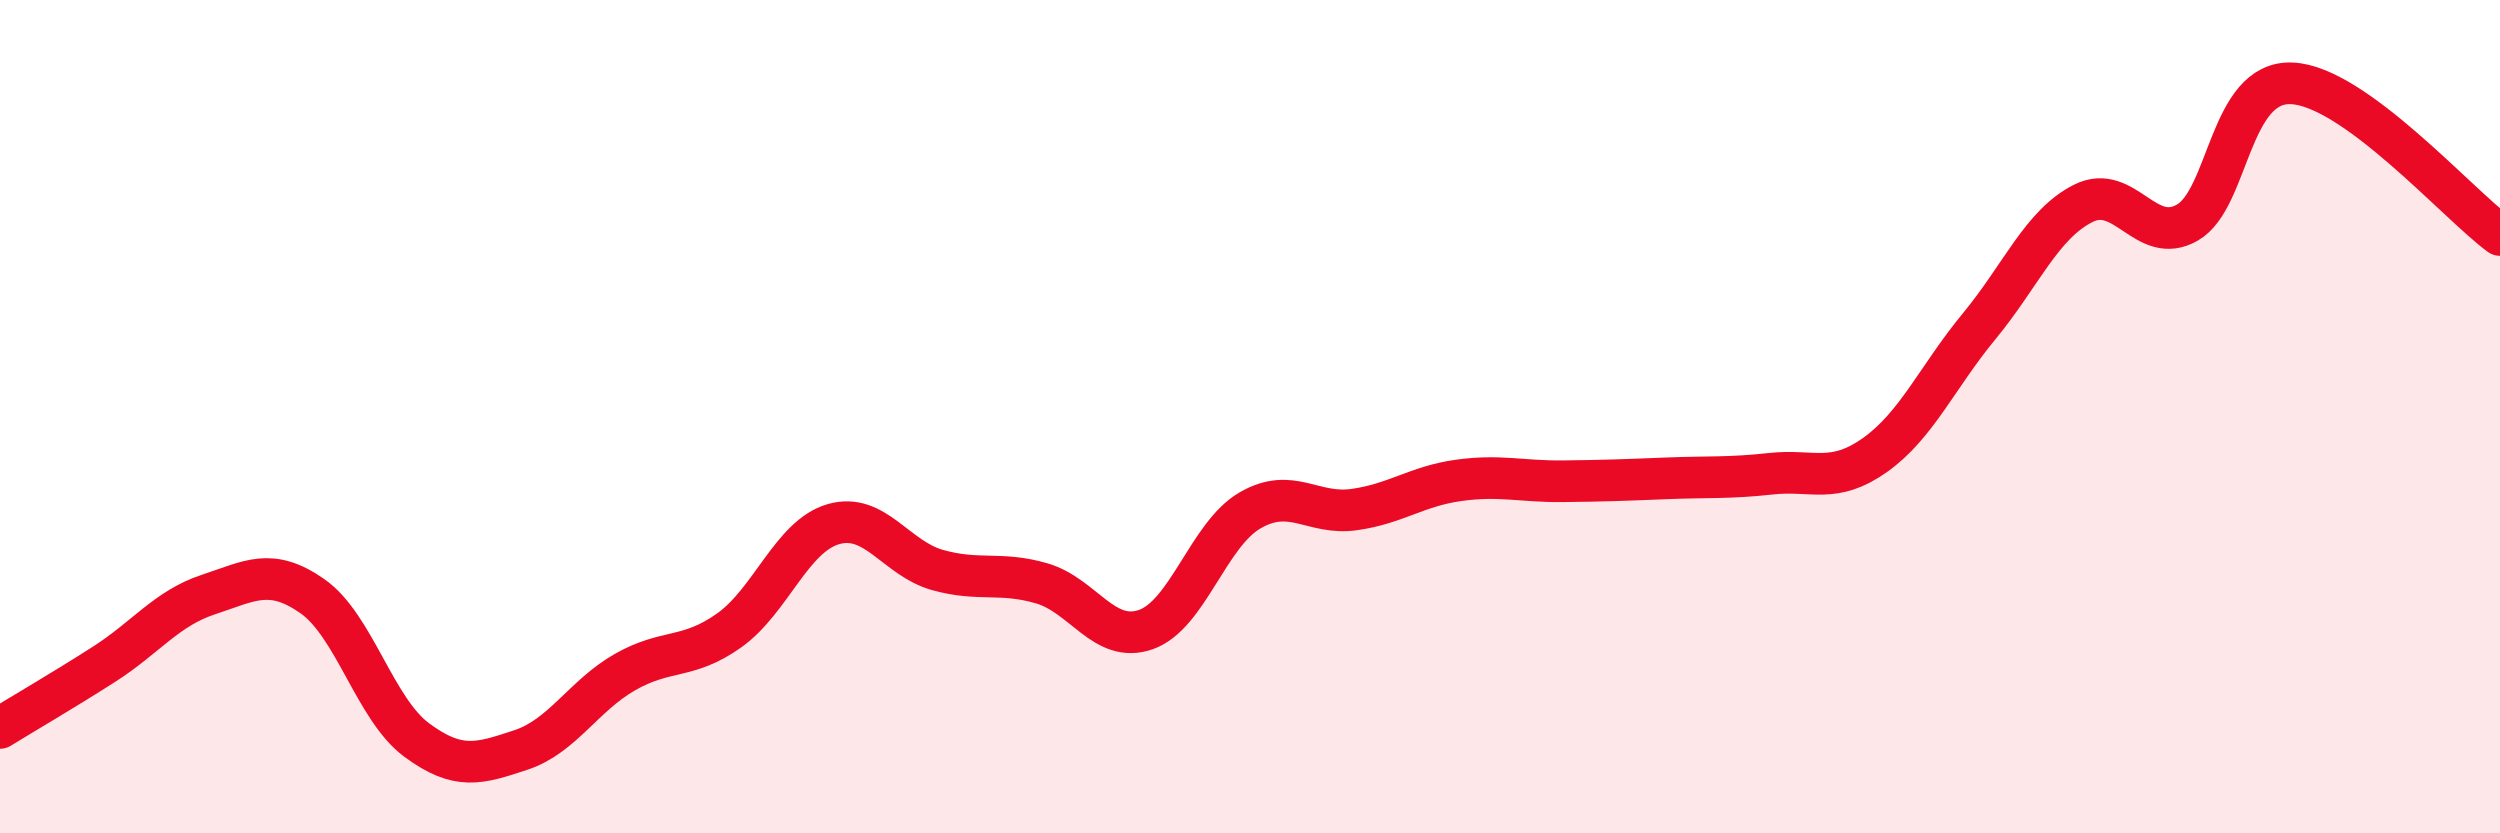
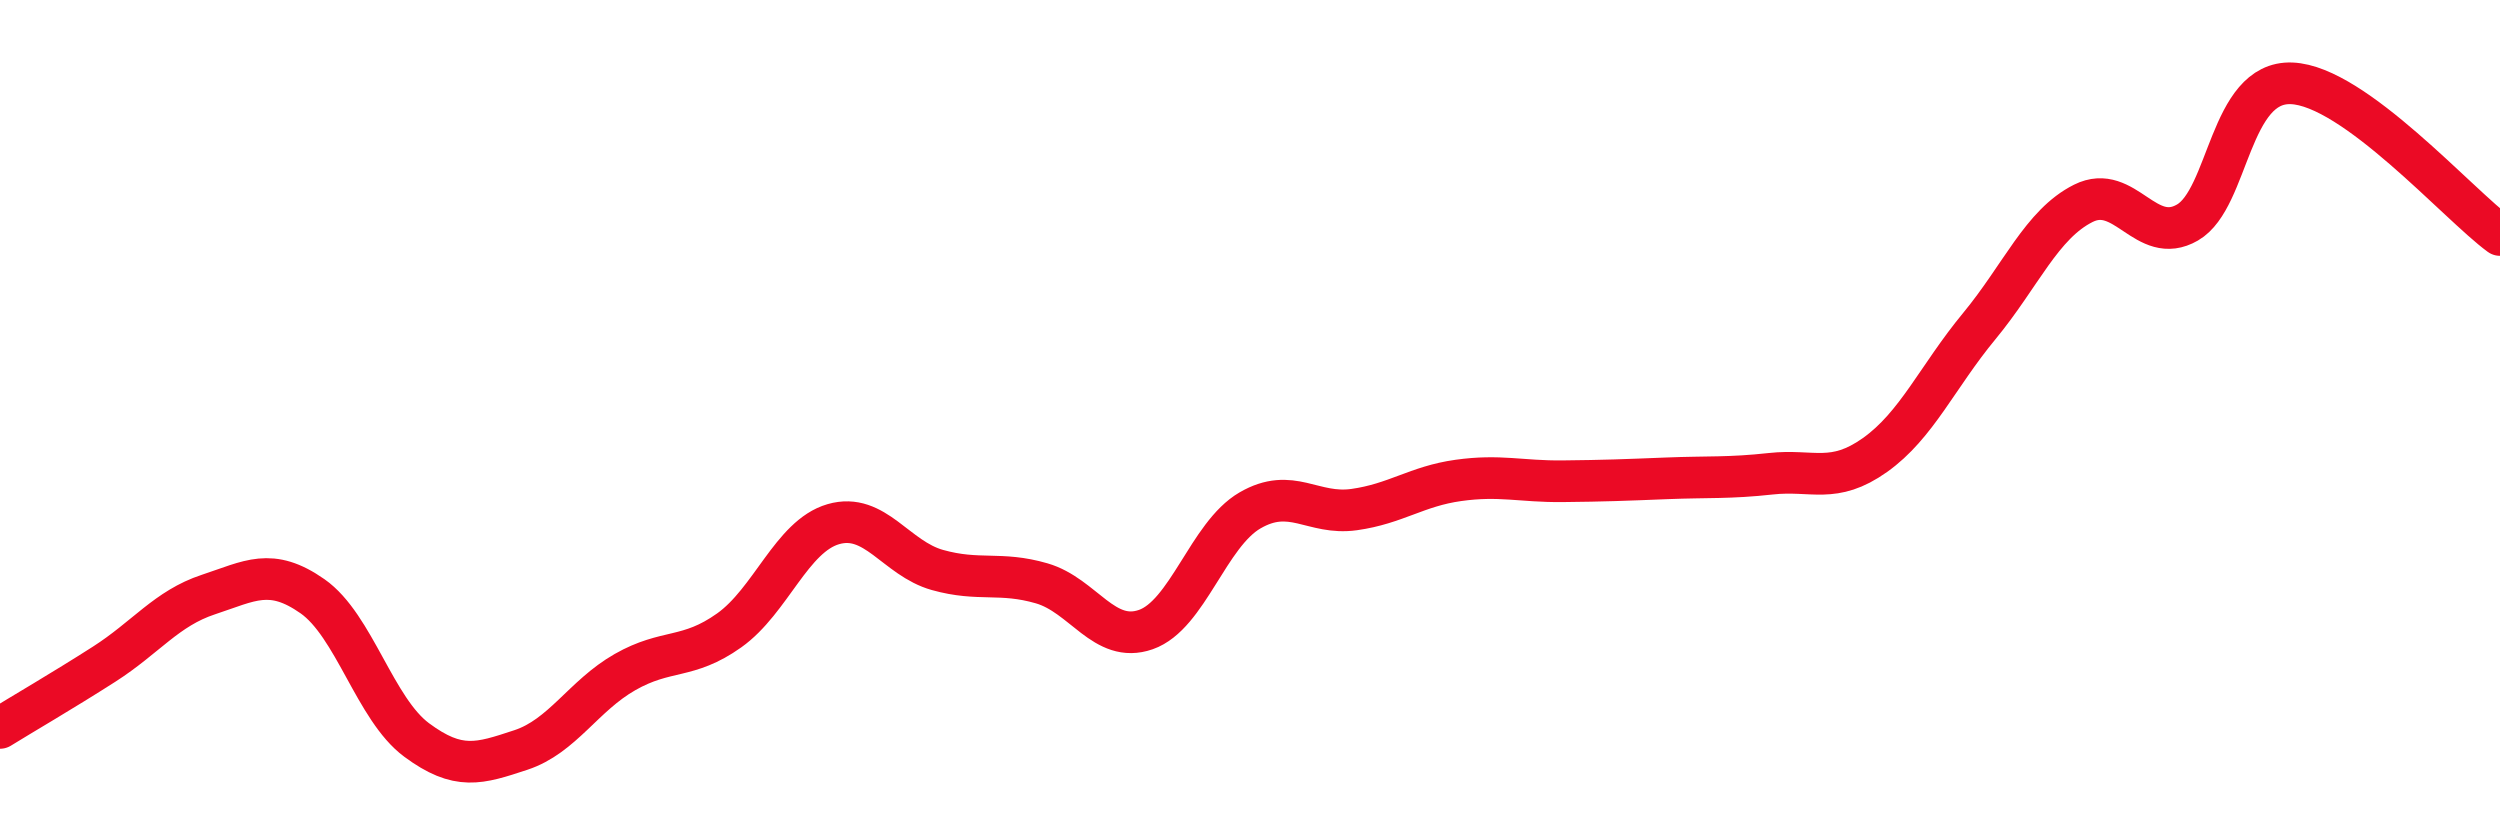
<svg xmlns="http://www.w3.org/2000/svg" width="60" height="20" viewBox="0 0 60 20">
-   <path d="M 0,17.47 C 0.5,17.16 1.5,16.58 2.5,15.94 C 3.5,15.3 4,14.6 5,14.27 C 6,13.94 6.5,13.61 7.5,14.31 C 8.5,15.01 9,17.02 10,17.76 C 11,18.5 11.5,18.33 12.5,18 C 13.5,17.67 14,16.7 15,16.13 C 16,15.56 16.5,15.84 17.5,15.13 C 18.5,14.42 19,12.87 20,12.58 C 21,12.29 21.5,13.4 22.5,13.68 C 23.5,13.96 24,13.71 25,14 C 26,14.29 26.5,15.46 27.5,15.11 C 28.5,14.76 29,12.83 30,12.25 C 31,11.67 31.5,12.37 32.5,12.23 C 33.5,12.09 34,11.67 35,11.53 C 36,11.39 36.5,11.56 37.5,11.55 C 38.5,11.54 39,11.52 40,11.48 C 41,11.44 41.5,11.48 42.5,11.37 C 43.5,11.26 44,11.63 45,10.92 C 46,10.21 46.5,9.04 47.5,7.83 C 48.5,6.62 49,5.38 50,4.88 C 51,4.38 51.5,5.92 52.5,5.34 C 53.5,4.76 53.5,1.94 55,2 C 56.5,2.06 59,4.91 60,5.64L60 20L0 20Z" fill="#EB0A25" opacity="0.1" stroke-linecap="round" stroke-linejoin="round" />
  <path d="M 0,17.47 C 0.5,17.16 1.5,16.58 2.5,15.94 C 3.5,15.3 4,14.6 5,14.27 C 6,13.94 6.5,13.61 7.5,14.31 C 8.5,15.01 9,17.02 10,17.76 C 11,18.5 11.5,18.33 12.5,18 C 13.5,17.67 14,16.7 15,16.13 C 16,15.56 16.5,15.84 17.5,15.13 C 18.5,14.42 19,12.87 20,12.58 C 21,12.29 21.5,13.4 22.5,13.68 C 23.5,13.96 24,13.71 25,14 C 26,14.29 26.5,15.46 27.5,15.11 C 28.5,14.76 29,12.83 30,12.25 C 31,11.67 31.5,12.37 32.5,12.23 C 33.5,12.09 34,11.67 35,11.53 C 36,11.39 36.5,11.56 37.5,11.55 C 38.5,11.54 39,11.52 40,11.48 C 41,11.44 41.5,11.48 42.5,11.37 C 43.5,11.26 44,11.63 45,10.92 C 46,10.21 46.5,9.04 47.5,7.83 C 48.5,6.62 49,5.38 50,4.88 C 51,4.38 51.5,5.92 52.5,5.34 C 53.5,4.76 53.5,1.94 55,2 C 56.5,2.06 59,4.91 60,5.64" stroke="#EB0A25" stroke-width="1" fill="none" stroke-linecap="round" stroke-linejoin="round" />
</svg>